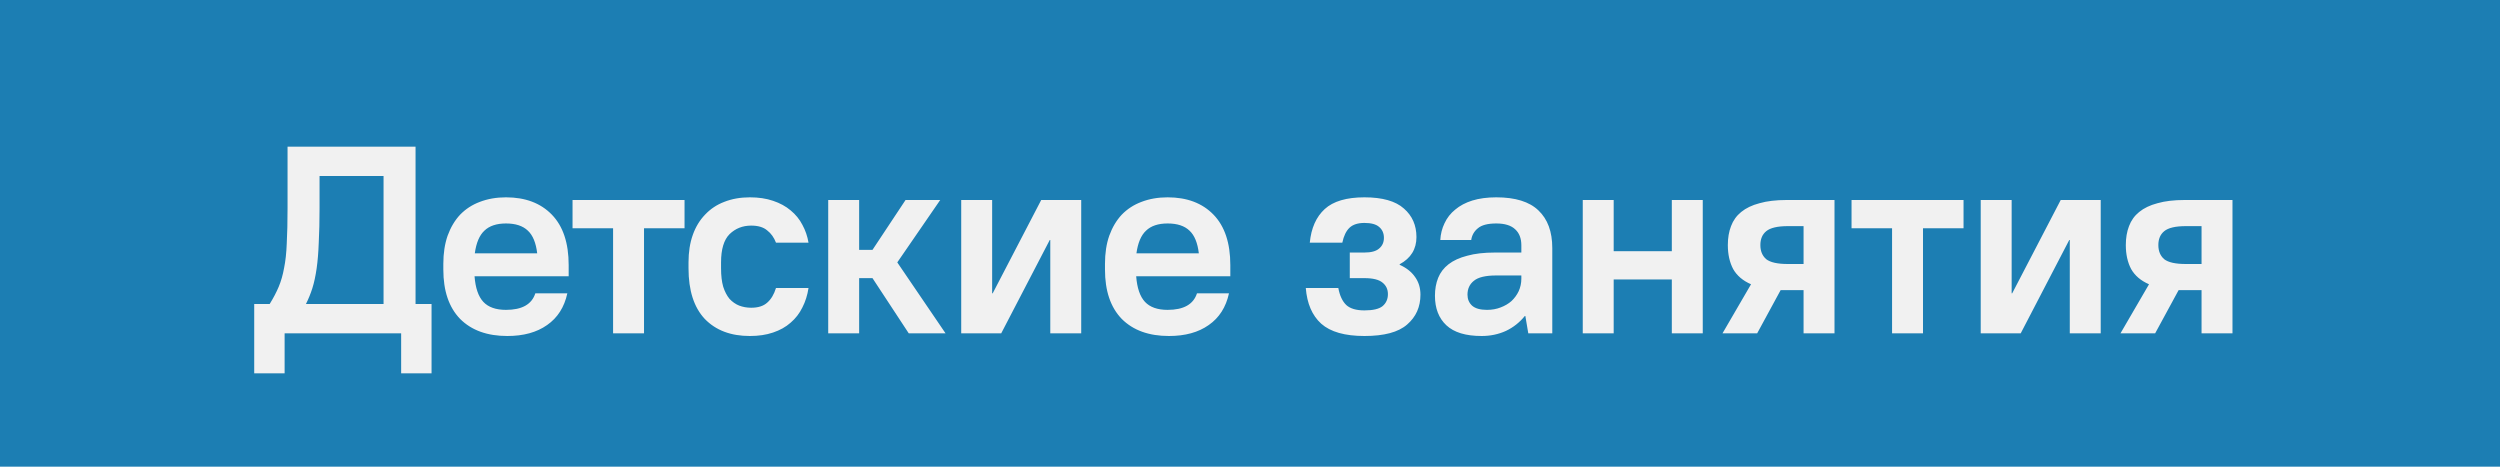
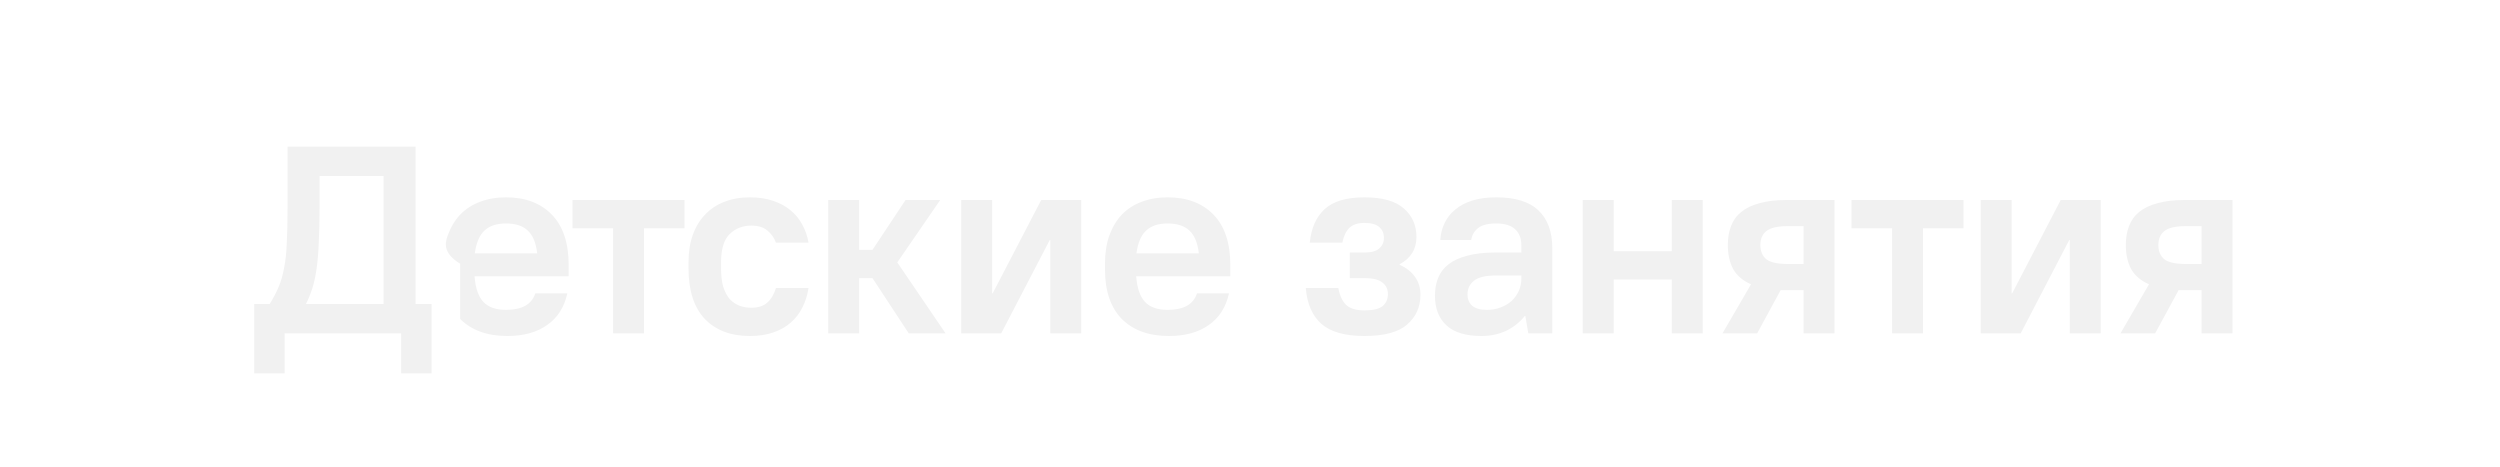
<svg xmlns="http://www.w3.org/2000/svg" width="150" height="28" viewBox="0 0 150 28" fill="none">
-   <rect width="150" height="28" fill="#1C7EB3" />
-   <path d="M15.253 18.24H16.181C16.405 17.877 16.587 17.531 16.725 17.2C16.864 16.869 16.971 16.496 17.045 16.08C17.131 15.664 17.184 15.173 17.205 14.608C17.237 14.032 17.253 13.323 17.253 12.48V8.8H24.933V18.24H25.893V22.4H24.069V20H17.077V22.4H15.253V18.24ZM23.013 18.24V10.56H19.173V12.48C19.173 13.269 19.157 13.963 19.125 14.56C19.104 15.147 19.061 15.664 18.997 16.112C18.933 16.56 18.848 16.955 18.741 17.296C18.635 17.627 18.507 17.941 18.357 18.24H23.013ZM30.44 20.16C29.235 20.16 28.291 19.819 27.608 19.136C26.936 18.443 26.6 17.456 26.6 16.176V15.824C26.6 15.195 26.686 14.635 26.856 14.144C27.038 13.643 27.288 13.221 27.608 12.88C27.939 12.539 28.334 12.283 28.792 12.112C29.262 11.931 29.784 11.84 30.36 11.84C31.523 11.84 32.44 12.187 33.112 12.88C33.784 13.573 34.12 14.581 34.12 15.904V16.576H28.472C28.526 17.28 28.702 17.792 29 18.112C29.299 18.432 29.752 18.592 30.36 18.592C31.32 18.592 31.907 18.261 32.12 17.6H34.04C33.859 18.432 33.454 19.067 32.824 19.504C32.206 19.941 31.411 20.16 30.44 20.16ZM30.36 13.408C29.795 13.408 29.363 13.552 29.064 13.84C28.766 14.117 28.574 14.571 28.488 15.2H32.232C32.158 14.571 31.971 14.117 31.672 13.84C31.374 13.552 30.936 13.408 30.36 13.408ZM36.785 13.696H34.352V12H41.072V13.696H38.641V20H36.785V13.696ZM44.991 20.16C43.849 20.16 42.948 19.819 42.287 19.136C41.636 18.443 41.311 17.429 41.311 16.096V15.744C41.311 15.125 41.396 14.576 41.567 14.096C41.737 13.616 41.983 13.211 42.303 12.88C42.623 12.539 43.007 12.283 43.455 12.112C43.913 11.931 44.425 11.84 44.991 11.84C45.514 11.84 45.977 11.909 46.383 12.048C46.799 12.187 47.151 12.379 47.439 12.624C47.737 12.869 47.972 13.157 48.143 13.488C48.324 13.819 48.447 14.176 48.511 14.56H46.559C46.441 14.251 46.266 14.005 46.031 13.824C45.807 13.632 45.487 13.536 45.071 13.536C44.559 13.536 44.127 13.707 43.775 14.048C43.434 14.389 43.263 14.955 43.263 15.744V16.096C43.263 16.533 43.306 16.901 43.391 17.2C43.487 17.499 43.615 17.744 43.775 17.936C43.946 18.117 44.138 18.251 44.351 18.336C44.575 18.421 44.815 18.464 45.071 18.464C45.487 18.464 45.807 18.363 46.031 18.16C46.266 17.957 46.441 17.664 46.559 17.28H48.511C48.447 17.707 48.324 18.096 48.143 18.448C47.972 18.8 47.737 19.104 47.439 19.36C47.151 19.616 46.799 19.813 46.383 19.952C45.977 20.091 45.514 20.16 44.991 20.16ZM49.693 12H51.549V14.992H52.349L54.333 12H56.413L53.837 15.744L56.733 20H54.525L52.349 16.688H51.549V20H49.693V12ZM57.673 12H59.529V17.6H59.561L62.473 12H64.873V20H63.017V14.4H62.985L60.073 20H57.673V12ZM70.138 20.16C68.933 20.16 67.989 19.819 67.306 19.136C66.635 18.443 66.299 17.456 66.299 16.176V15.824C66.299 15.195 66.384 14.635 66.555 14.144C66.736 13.643 66.987 13.221 67.306 12.88C67.637 12.539 68.032 12.283 68.49 12.112C68.96 11.931 69.483 11.84 70.058 11.84C71.221 11.84 72.138 12.187 72.811 12.88C73.483 13.573 73.819 14.581 73.819 15.904V16.576H68.171C68.224 17.28 68.4 17.792 68.698 18.112C68.997 18.432 69.451 18.592 70.058 18.592C71.019 18.592 71.605 18.261 71.819 17.6H73.739C73.557 18.432 73.152 19.067 72.522 19.504C71.904 19.941 71.109 20.16 70.138 20.16ZM70.058 13.408C69.493 13.408 69.061 13.552 68.763 13.84C68.464 14.117 68.272 14.571 68.186 15.2H71.93C71.856 14.571 71.669 14.117 71.371 13.84C71.072 13.552 70.635 13.408 70.058 13.408ZM81.867 20.16C80.694 20.16 79.83 19.915 79.275 19.424C78.731 18.933 78.422 18.219 78.347 17.28H80.299C80.385 17.739 80.544 18.08 80.779 18.304C81.014 18.517 81.376 18.624 81.867 18.624C82.379 18.624 82.742 18.539 82.955 18.368C83.168 18.187 83.275 17.947 83.275 17.648C83.275 17.36 83.168 17.131 82.955 16.96C82.742 16.779 82.379 16.688 81.867 16.688H80.987V15.152H81.867C82.272 15.152 82.566 15.072 82.747 14.912C82.939 14.752 83.035 14.539 83.035 14.272C83.035 13.995 82.939 13.776 82.747 13.616C82.566 13.456 82.272 13.376 81.867 13.376C81.472 13.376 81.174 13.472 80.971 13.664C80.769 13.856 80.624 14.155 80.539 14.56H78.587C78.672 13.685 78.971 13.013 79.483 12.544C79.995 12.075 80.79 11.84 81.867 11.84C82.945 11.84 83.734 12.064 84.235 12.512C84.737 12.949 84.987 13.52 84.987 14.224C84.987 14.949 84.651 15.493 83.979 15.856V15.888C84.385 16.069 84.694 16.315 84.907 16.624C85.121 16.923 85.227 17.275 85.227 17.68C85.227 18.416 84.96 19.013 84.427 19.472C83.904 19.931 83.051 20.16 81.867 20.16ZM88.897 20.16C87.947 20.16 87.243 19.947 86.785 19.52C86.326 19.093 86.097 18.501 86.097 17.744C86.097 17.349 86.161 16.992 86.289 16.672C86.417 16.352 86.625 16.08 86.913 15.856C87.201 15.632 87.574 15.461 88.033 15.344C88.491 15.216 89.046 15.152 89.697 15.152H91.281V14.72C91.281 14.304 91.158 13.984 90.913 13.76C90.667 13.525 90.289 13.408 89.777 13.408C89.265 13.408 88.897 13.504 88.673 13.696C88.449 13.877 88.315 14.112 88.273 14.4H86.417C86.438 14.037 86.523 13.701 86.673 13.392C86.822 13.072 87.035 12.8 87.313 12.576C87.59 12.341 87.931 12.16 88.337 12.032C88.753 11.904 89.233 11.84 89.777 11.84C90.918 11.84 91.761 12.101 92.305 12.624C92.859 13.147 93.137 13.899 93.137 14.88V20H91.697L91.521 18.96H91.489C91.179 19.344 90.801 19.643 90.353 19.856C89.905 20.059 89.419 20.16 88.897 20.16ZM89.217 18.592C89.515 18.592 89.787 18.544 90.033 18.448C90.289 18.352 90.507 18.224 90.689 18.064C90.87 17.893 91.014 17.696 91.121 17.472C91.227 17.237 91.281 16.987 91.281 16.72V16.528H89.777C89.137 16.528 88.689 16.635 88.433 16.848C88.177 17.051 88.049 17.328 88.049 17.68C88.049 17.947 88.139 18.165 88.321 18.336C88.513 18.507 88.811 18.592 89.217 18.592ZM94.965 12H96.821V15.072H100.309V12H102.165V20H100.309V16.768H96.821V20H94.965V12ZM105.062 17.056C104.572 16.843 104.214 16.539 103.99 16.144C103.777 15.739 103.67 15.259 103.67 14.704C103.67 14.277 103.734 13.899 103.862 13.568C103.99 13.227 104.193 12.944 104.47 12.72C104.758 12.485 105.126 12.309 105.574 12.192C106.022 12.064 106.561 12 107.19 12H110.07V20H108.214V17.408H107.19H106.838L105.43 20H103.35L105.062 17.056ZM105.622 14.704C105.622 15.067 105.74 15.349 105.974 15.552C106.22 15.744 106.652 15.84 107.27 15.84H108.214V13.568H107.27C106.652 13.568 106.22 13.669 105.974 13.872C105.74 14.064 105.622 14.341 105.622 14.704ZM113.524 13.696H111.092V12H117.812V13.696H115.38V20H113.524V13.696ZM118.843 12H120.699V17.6H120.731L123.643 12H126.043V20H124.187V14.4H124.155L121.243 20H118.843V12ZM128.941 17.056C128.45 16.843 128.093 16.539 127.869 16.144C127.655 15.739 127.549 15.259 127.549 14.704C127.549 14.277 127.613 13.899 127.741 13.568C127.869 13.227 128.071 12.944 128.349 12.72C128.637 12.485 129.005 12.309 129.453 12.192C129.901 12.064 130.439 12 131.069 12H133.949V20H132.093V17.408H131.069H130.717L129.309 20H127.229L128.941 17.056ZM129.501 14.704C129.501 15.067 129.618 15.349 129.853 15.552C130.098 15.744 130.53 15.84 131.149 15.84H132.093V13.568H131.149C130.53 13.568 130.098 13.669 129.853 13.872C129.618 14.064 129.501 14.341 129.501 14.704Z" fill="#F1F1F1" />
+   <path d="M15.253 18.24H16.181C16.405 17.877 16.587 17.531 16.725 17.2C16.864 16.869 16.971 16.496 17.045 16.08C17.131 15.664 17.184 15.173 17.205 14.608C17.237 14.032 17.253 13.323 17.253 12.48V8.8H24.933V18.24H25.893V22.4H24.069V20H17.077V22.4H15.253V18.24ZM23.013 18.24V10.56H19.173V12.48C19.173 13.269 19.157 13.963 19.125 14.56C19.104 15.147 19.061 15.664 18.997 16.112C18.933 16.56 18.848 16.955 18.741 17.296C18.635 17.627 18.507 17.941 18.357 18.24H23.013ZM30.44 20.16C29.235 20.16 28.291 19.819 27.608 19.136V15.824C26.6 15.195 26.686 14.635 26.856 14.144C27.038 13.643 27.288 13.221 27.608 12.88C27.939 12.539 28.334 12.283 28.792 12.112C29.262 11.931 29.784 11.84 30.36 11.84C31.523 11.84 32.44 12.187 33.112 12.88C33.784 13.573 34.12 14.581 34.12 15.904V16.576H28.472C28.526 17.28 28.702 17.792 29 18.112C29.299 18.432 29.752 18.592 30.36 18.592C31.32 18.592 31.907 18.261 32.12 17.6H34.04C33.859 18.432 33.454 19.067 32.824 19.504C32.206 19.941 31.411 20.16 30.44 20.16ZM30.36 13.408C29.795 13.408 29.363 13.552 29.064 13.84C28.766 14.117 28.574 14.571 28.488 15.2H32.232C32.158 14.571 31.971 14.117 31.672 13.84C31.374 13.552 30.936 13.408 30.36 13.408ZM36.785 13.696H34.352V12H41.072V13.696H38.641V20H36.785V13.696ZM44.991 20.16C43.849 20.16 42.948 19.819 42.287 19.136C41.636 18.443 41.311 17.429 41.311 16.096V15.744C41.311 15.125 41.396 14.576 41.567 14.096C41.737 13.616 41.983 13.211 42.303 12.88C42.623 12.539 43.007 12.283 43.455 12.112C43.913 11.931 44.425 11.84 44.991 11.84C45.514 11.84 45.977 11.909 46.383 12.048C46.799 12.187 47.151 12.379 47.439 12.624C47.737 12.869 47.972 13.157 48.143 13.488C48.324 13.819 48.447 14.176 48.511 14.56H46.559C46.441 14.251 46.266 14.005 46.031 13.824C45.807 13.632 45.487 13.536 45.071 13.536C44.559 13.536 44.127 13.707 43.775 14.048C43.434 14.389 43.263 14.955 43.263 15.744V16.096C43.263 16.533 43.306 16.901 43.391 17.2C43.487 17.499 43.615 17.744 43.775 17.936C43.946 18.117 44.138 18.251 44.351 18.336C44.575 18.421 44.815 18.464 45.071 18.464C45.487 18.464 45.807 18.363 46.031 18.16C46.266 17.957 46.441 17.664 46.559 17.28H48.511C48.447 17.707 48.324 18.096 48.143 18.448C47.972 18.8 47.737 19.104 47.439 19.36C47.151 19.616 46.799 19.813 46.383 19.952C45.977 20.091 45.514 20.16 44.991 20.16ZM49.693 12H51.549V14.992H52.349L54.333 12H56.413L53.837 15.744L56.733 20H54.525L52.349 16.688H51.549V20H49.693V12ZM57.673 12H59.529V17.6H59.561L62.473 12H64.873V20H63.017V14.4H62.985L60.073 20H57.673V12ZM70.138 20.16C68.933 20.16 67.989 19.819 67.306 19.136C66.635 18.443 66.299 17.456 66.299 16.176V15.824C66.299 15.195 66.384 14.635 66.555 14.144C66.736 13.643 66.987 13.221 67.306 12.88C67.637 12.539 68.032 12.283 68.49 12.112C68.96 11.931 69.483 11.84 70.058 11.84C71.221 11.84 72.138 12.187 72.811 12.88C73.483 13.573 73.819 14.581 73.819 15.904V16.576H68.171C68.224 17.28 68.4 17.792 68.698 18.112C68.997 18.432 69.451 18.592 70.058 18.592C71.019 18.592 71.605 18.261 71.819 17.6H73.739C73.557 18.432 73.152 19.067 72.522 19.504C71.904 19.941 71.109 20.16 70.138 20.16ZM70.058 13.408C69.493 13.408 69.061 13.552 68.763 13.84C68.464 14.117 68.272 14.571 68.186 15.2H71.93C71.856 14.571 71.669 14.117 71.371 13.84C71.072 13.552 70.635 13.408 70.058 13.408ZM81.867 20.16C80.694 20.16 79.83 19.915 79.275 19.424C78.731 18.933 78.422 18.219 78.347 17.28H80.299C80.385 17.739 80.544 18.08 80.779 18.304C81.014 18.517 81.376 18.624 81.867 18.624C82.379 18.624 82.742 18.539 82.955 18.368C83.168 18.187 83.275 17.947 83.275 17.648C83.275 17.36 83.168 17.131 82.955 16.96C82.742 16.779 82.379 16.688 81.867 16.688H80.987V15.152H81.867C82.272 15.152 82.566 15.072 82.747 14.912C82.939 14.752 83.035 14.539 83.035 14.272C83.035 13.995 82.939 13.776 82.747 13.616C82.566 13.456 82.272 13.376 81.867 13.376C81.472 13.376 81.174 13.472 80.971 13.664C80.769 13.856 80.624 14.155 80.539 14.56H78.587C78.672 13.685 78.971 13.013 79.483 12.544C79.995 12.075 80.79 11.84 81.867 11.84C82.945 11.84 83.734 12.064 84.235 12.512C84.737 12.949 84.987 13.52 84.987 14.224C84.987 14.949 84.651 15.493 83.979 15.856V15.888C84.385 16.069 84.694 16.315 84.907 16.624C85.121 16.923 85.227 17.275 85.227 17.68C85.227 18.416 84.96 19.013 84.427 19.472C83.904 19.931 83.051 20.16 81.867 20.16ZM88.897 20.16C87.947 20.16 87.243 19.947 86.785 19.52C86.326 19.093 86.097 18.501 86.097 17.744C86.097 17.349 86.161 16.992 86.289 16.672C86.417 16.352 86.625 16.08 86.913 15.856C87.201 15.632 87.574 15.461 88.033 15.344C88.491 15.216 89.046 15.152 89.697 15.152H91.281V14.72C91.281 14.304 91.158 13.984 90.913 13.76C90.667 13.525 90.289 13.408 89.777 13.408C89.265 13.408 88.897 13.504 88.673 13.696C88.449 13.877 88.315 14.112 88.273 14.4H86.417C86.438 14.037 86.523 13.701 86.673 13.392C86.822 13.072 87.035 12.8 87.313 12.576C87.59 12.341 87.931 12.16 88.337 12.032C88.753 11.904 89.233 11.84 89.777 11.84C90.918 11.84 91.761 12.101 92.305 12.624C92.859 13.147 93.137 13.899 93.137 14.88V20H91.697L91.521 18.96H91.489C91.179 19.344 90.801 19.643 90.353 19.856C89.905 20.059 89.419 20.16 88.897 20.16ZM89.217 18.592C89.515 18.592 89.787 18.544 90.033 18.448C90.289 18.352 90.507 18.224 90.689 18.064C90.87 17.893 91.014 17.696 91.121 17.472C91.227 17.237 91.281 16.987 91.281 16.72V16.528H89.777C89.137 16.528 88.689 16.635 88.433 16.848C88.177 17.051 88.049 17.328 88.049 17.68C88.049 17.947 88.139 18.165 88.321 18.336C88.513 18.507 88.811 18.592 89.217 18.592ZM94.965 12H96.821V15.072H100.309V12H102.165V20H100.309V16.768H96.821V20H94.965V12ZM105.062 17.056C104.572 16.843 104.214 16.539 103.99 16.144C103.777 15.739 103.67 15.259 103.67 14.704C103.67 14.277 103.734 13.899 103.862 13.568C103.99 13.227 104.193 12.944 104.47 12.72C104.758 12.485 105.126 12.309 105.574 12.192C106.022 12.064 106.561 12 107.19 12H110.07V20H108.214V17.408H107.19H106.838L105.43 20H103.35L105.062 17.056ZM105.622 14.704C105.622 15.067 105.74 15.349 105.974 15.552C106.22 15.744 106.652 15.84 107.27 15.84H108.214V13.568H107.27C106.652 13.568 106.22 13.669 105.974 13.872C105.74 14.064 105.622 14.341 105.622 14.704ZM113.524 13.696H111.092V12H117.812V13.696H115.38V20H113.524V13.696ZM118.843 12H120.699V17.6H120.731L123.643 12H126.043V20H124.187V14.4H124.155L121.243 20H118.843V12ZM128.941 17.056C128.45 16.843 128.093 16.539 127.869 16.144C127.655 15.739 127.549 15.259 127.549 14.704C127.549 14.277 127.613 13.899 127.741 13.568C127.869 13.227 128.071 12.944 128.349 12.72C128.637 12.485 129.005 12.309 129.453 12.192C129.901 12.064 130.439 12 131.069 12H133.949V20H132.093V17.408H131.069H130.717L129.309 20H127.229L128.941 17.056ZM129.501 14.704C129.501 15.067 129.618 15.349 129.853 15.552C130.098 15.744 130.53 15.84 131.149 15.84H132.093V13.568H131.149C130.53 13.568 130.098 13.669 129.853 13.872C129.618 14.064 129.501 14.341 129.501 14.704Z" fill="#F1F1F1" />
</svg>